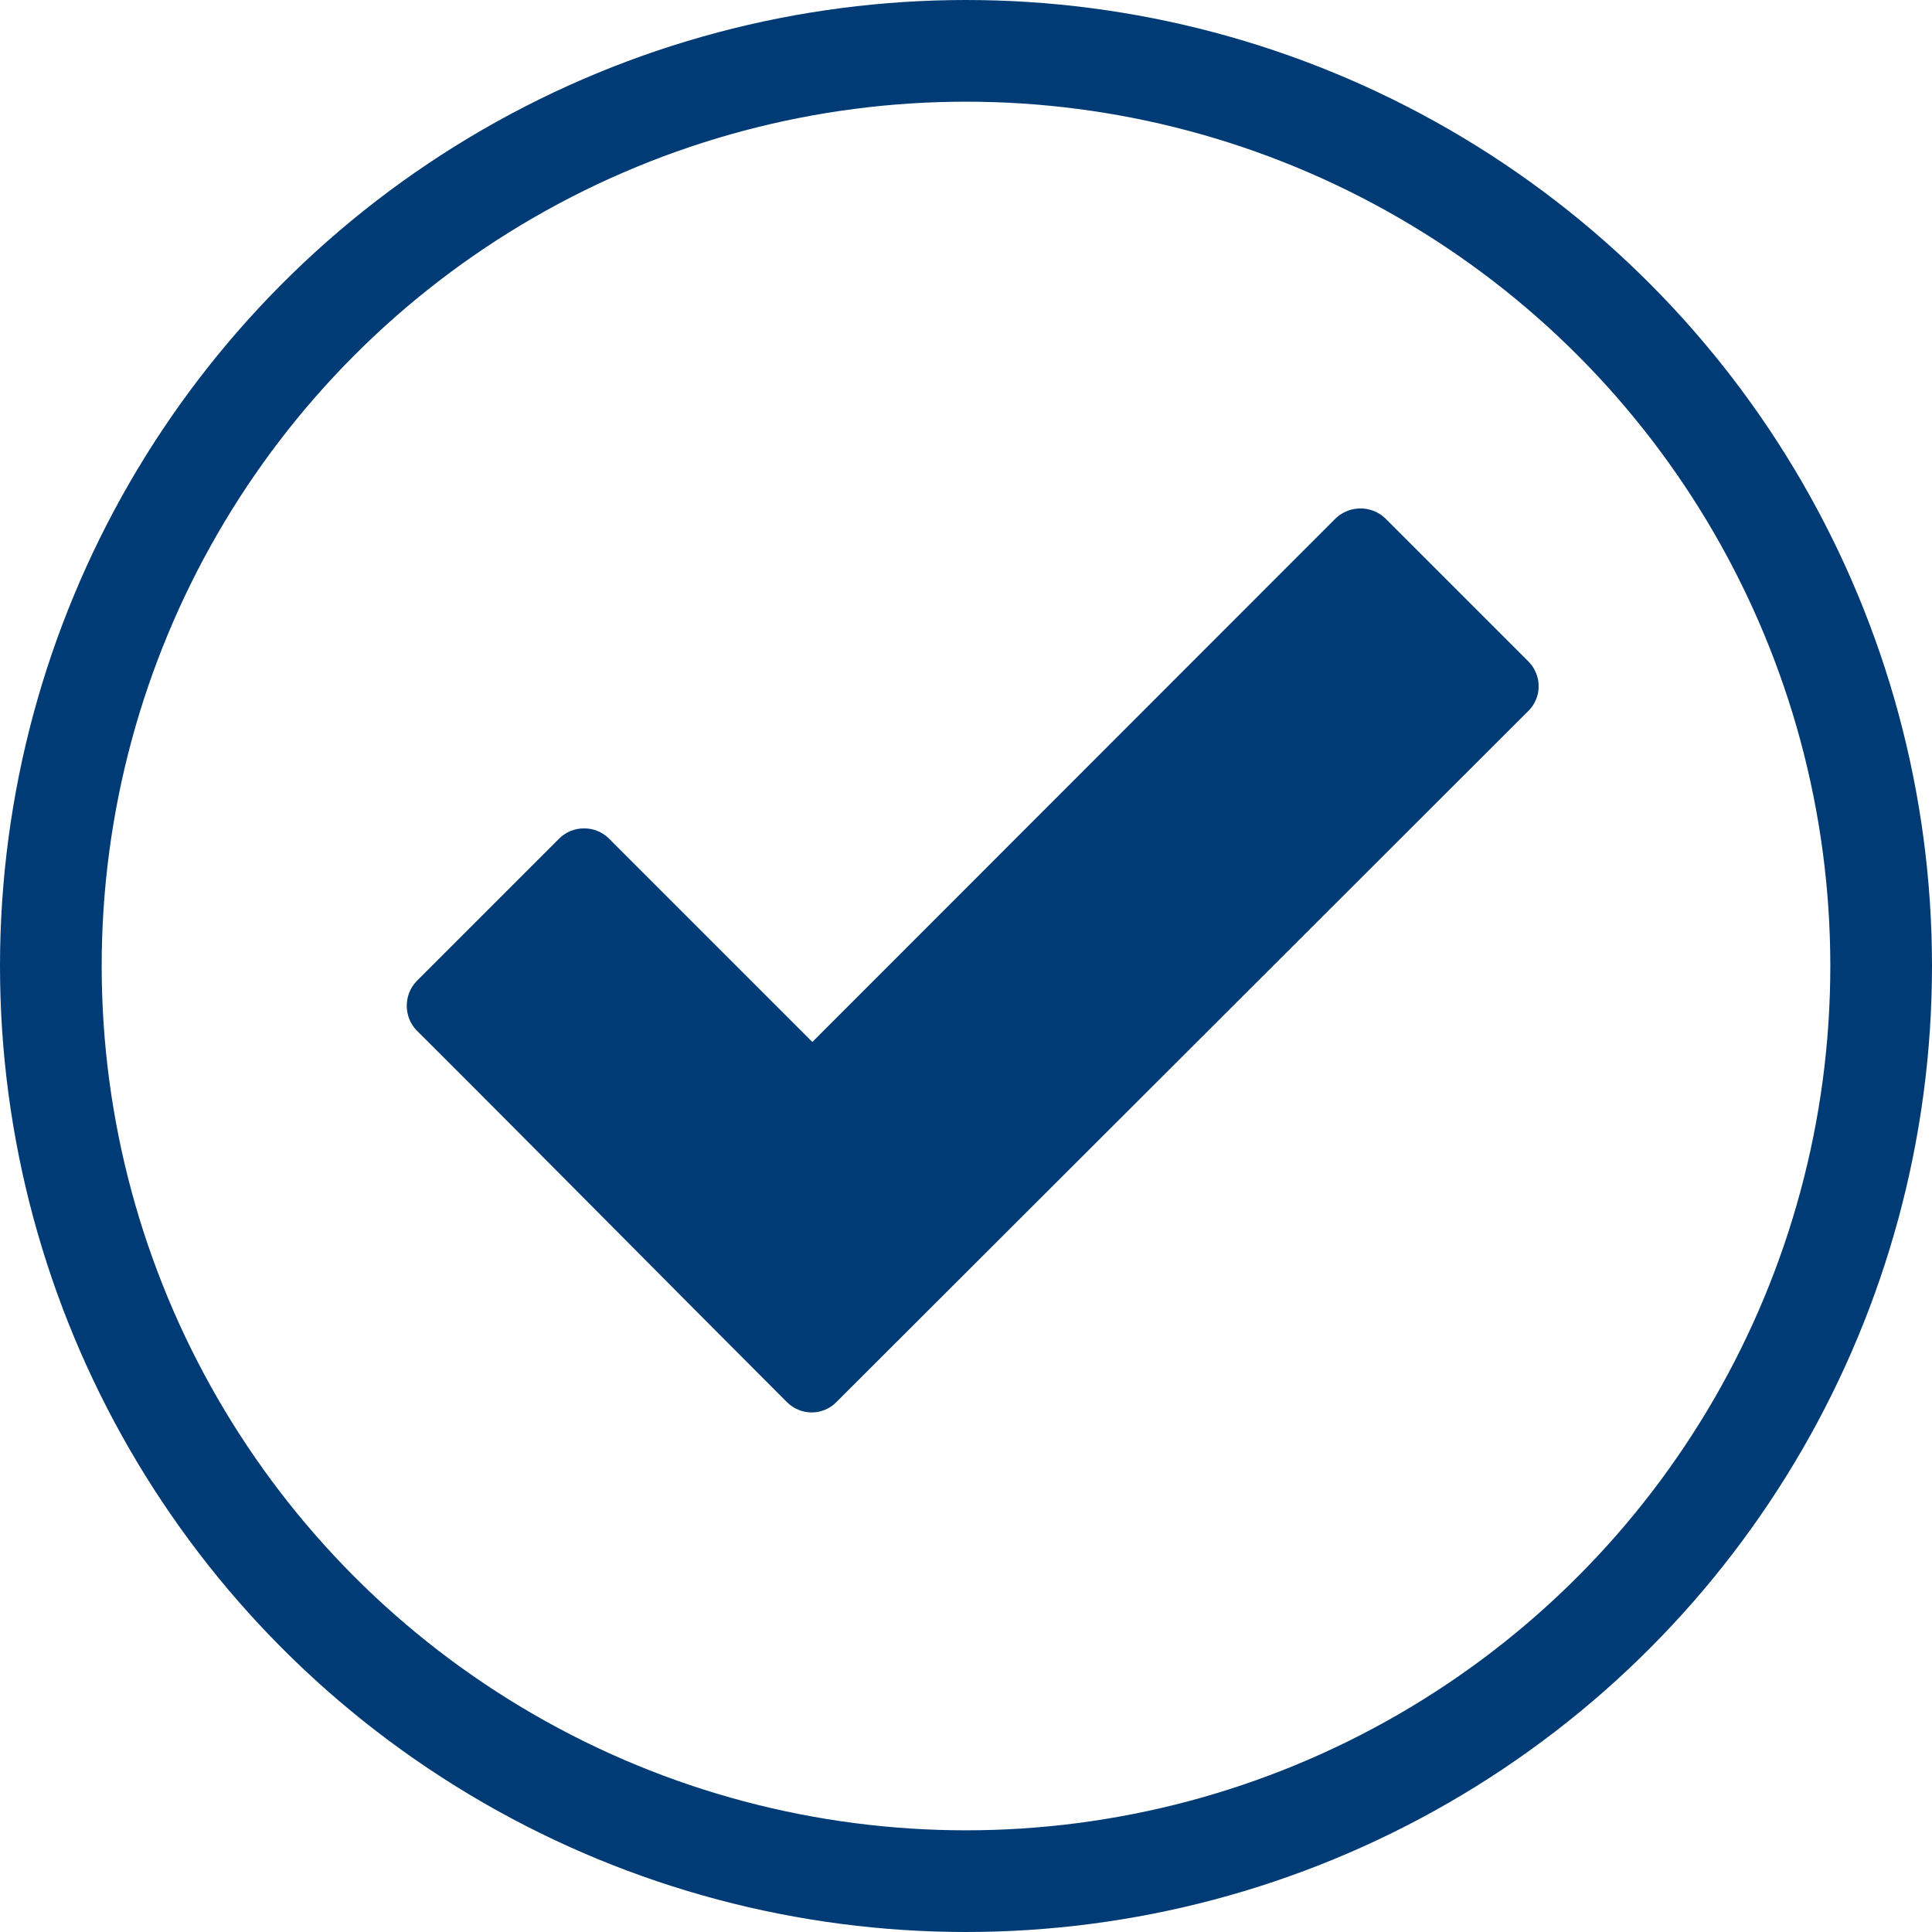
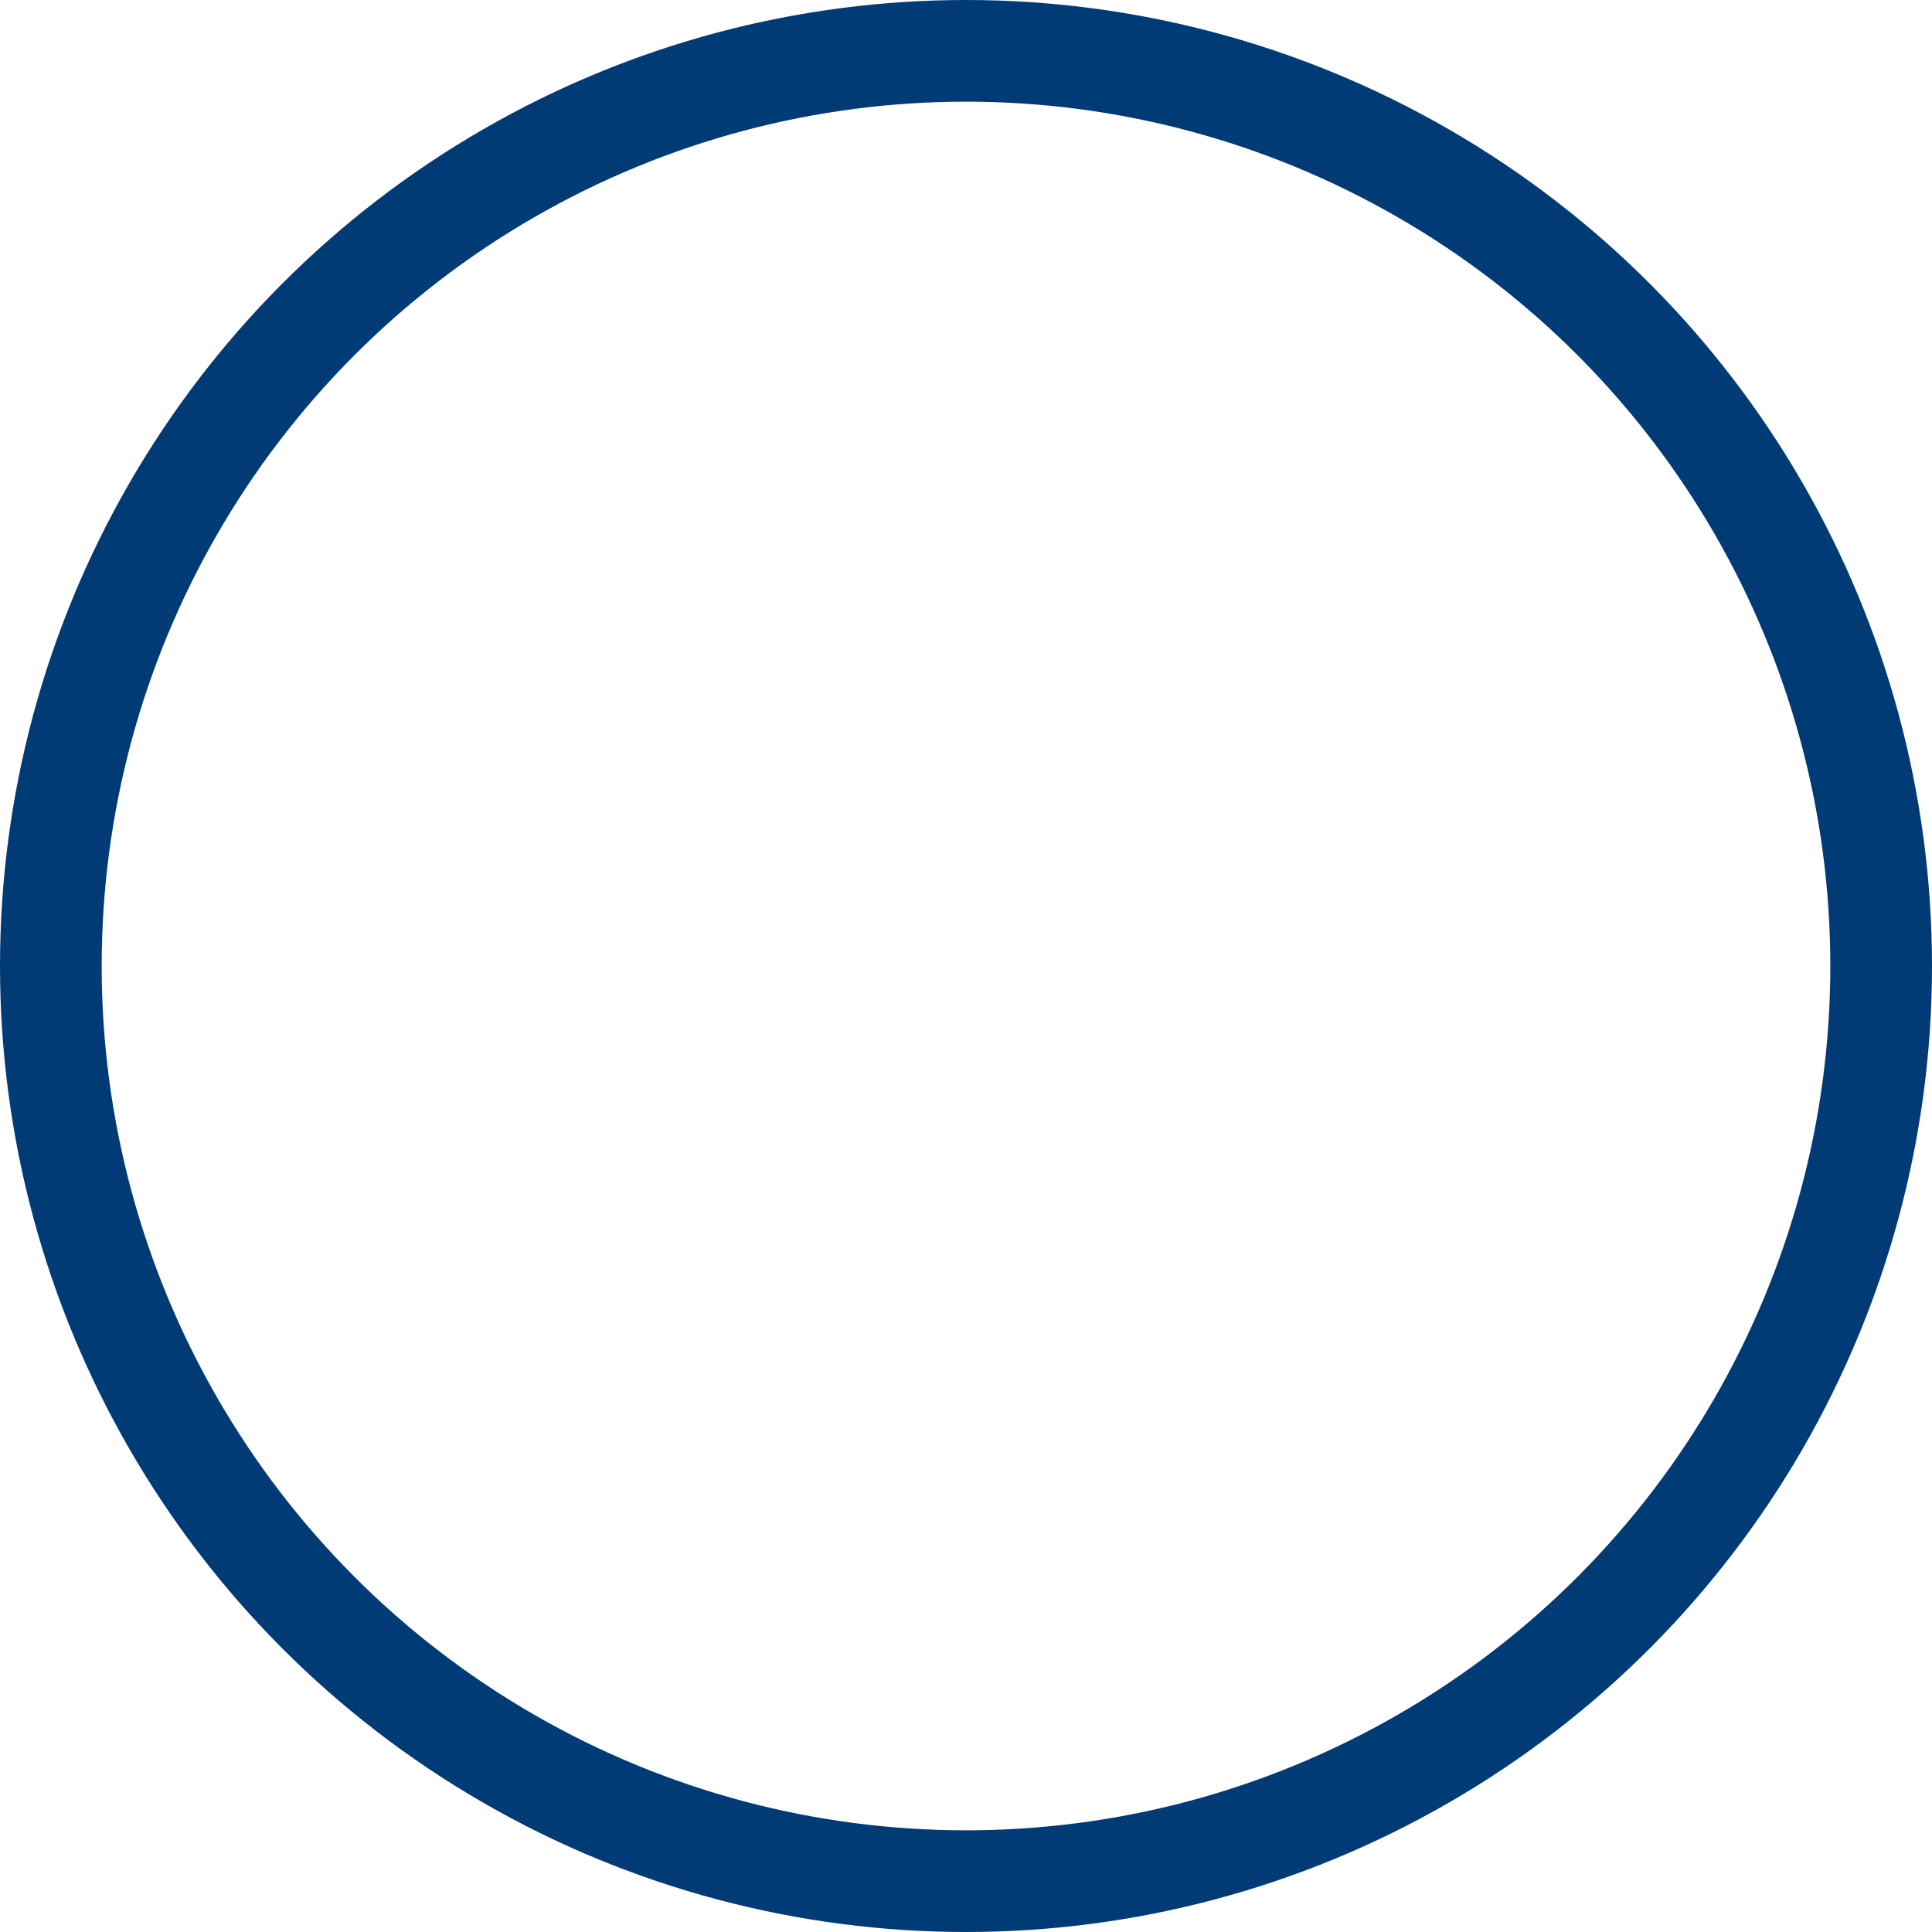
<svg xmlns="http://www.w3.org/2000/svg" width="19" height="19" viewBox="0 0 19 19" fill="none">
  <circle cx="9.5" cy="9.5" r="9" stroke="#013B75" />
-   <path d="M7.737 13.787C6.523 12.574 5.317 11.349 4.1 10.136C3.967 10.002 3.967 9.78 4.1 9.646L5.499 8.247C5.633 8.113 5.855 8.113 5.989 8.247L7.989 10.247L13.133 5.1C13.27 4.967 13.489 4.967 13.626 5.1L15.029 6.503C15.166 6.64 15.166 6.859 15.029 6.993L8.227 13.787C8.093 13.925 7.874 13.925 7.737 13.787Z" fill="#013B75" />
</svg>